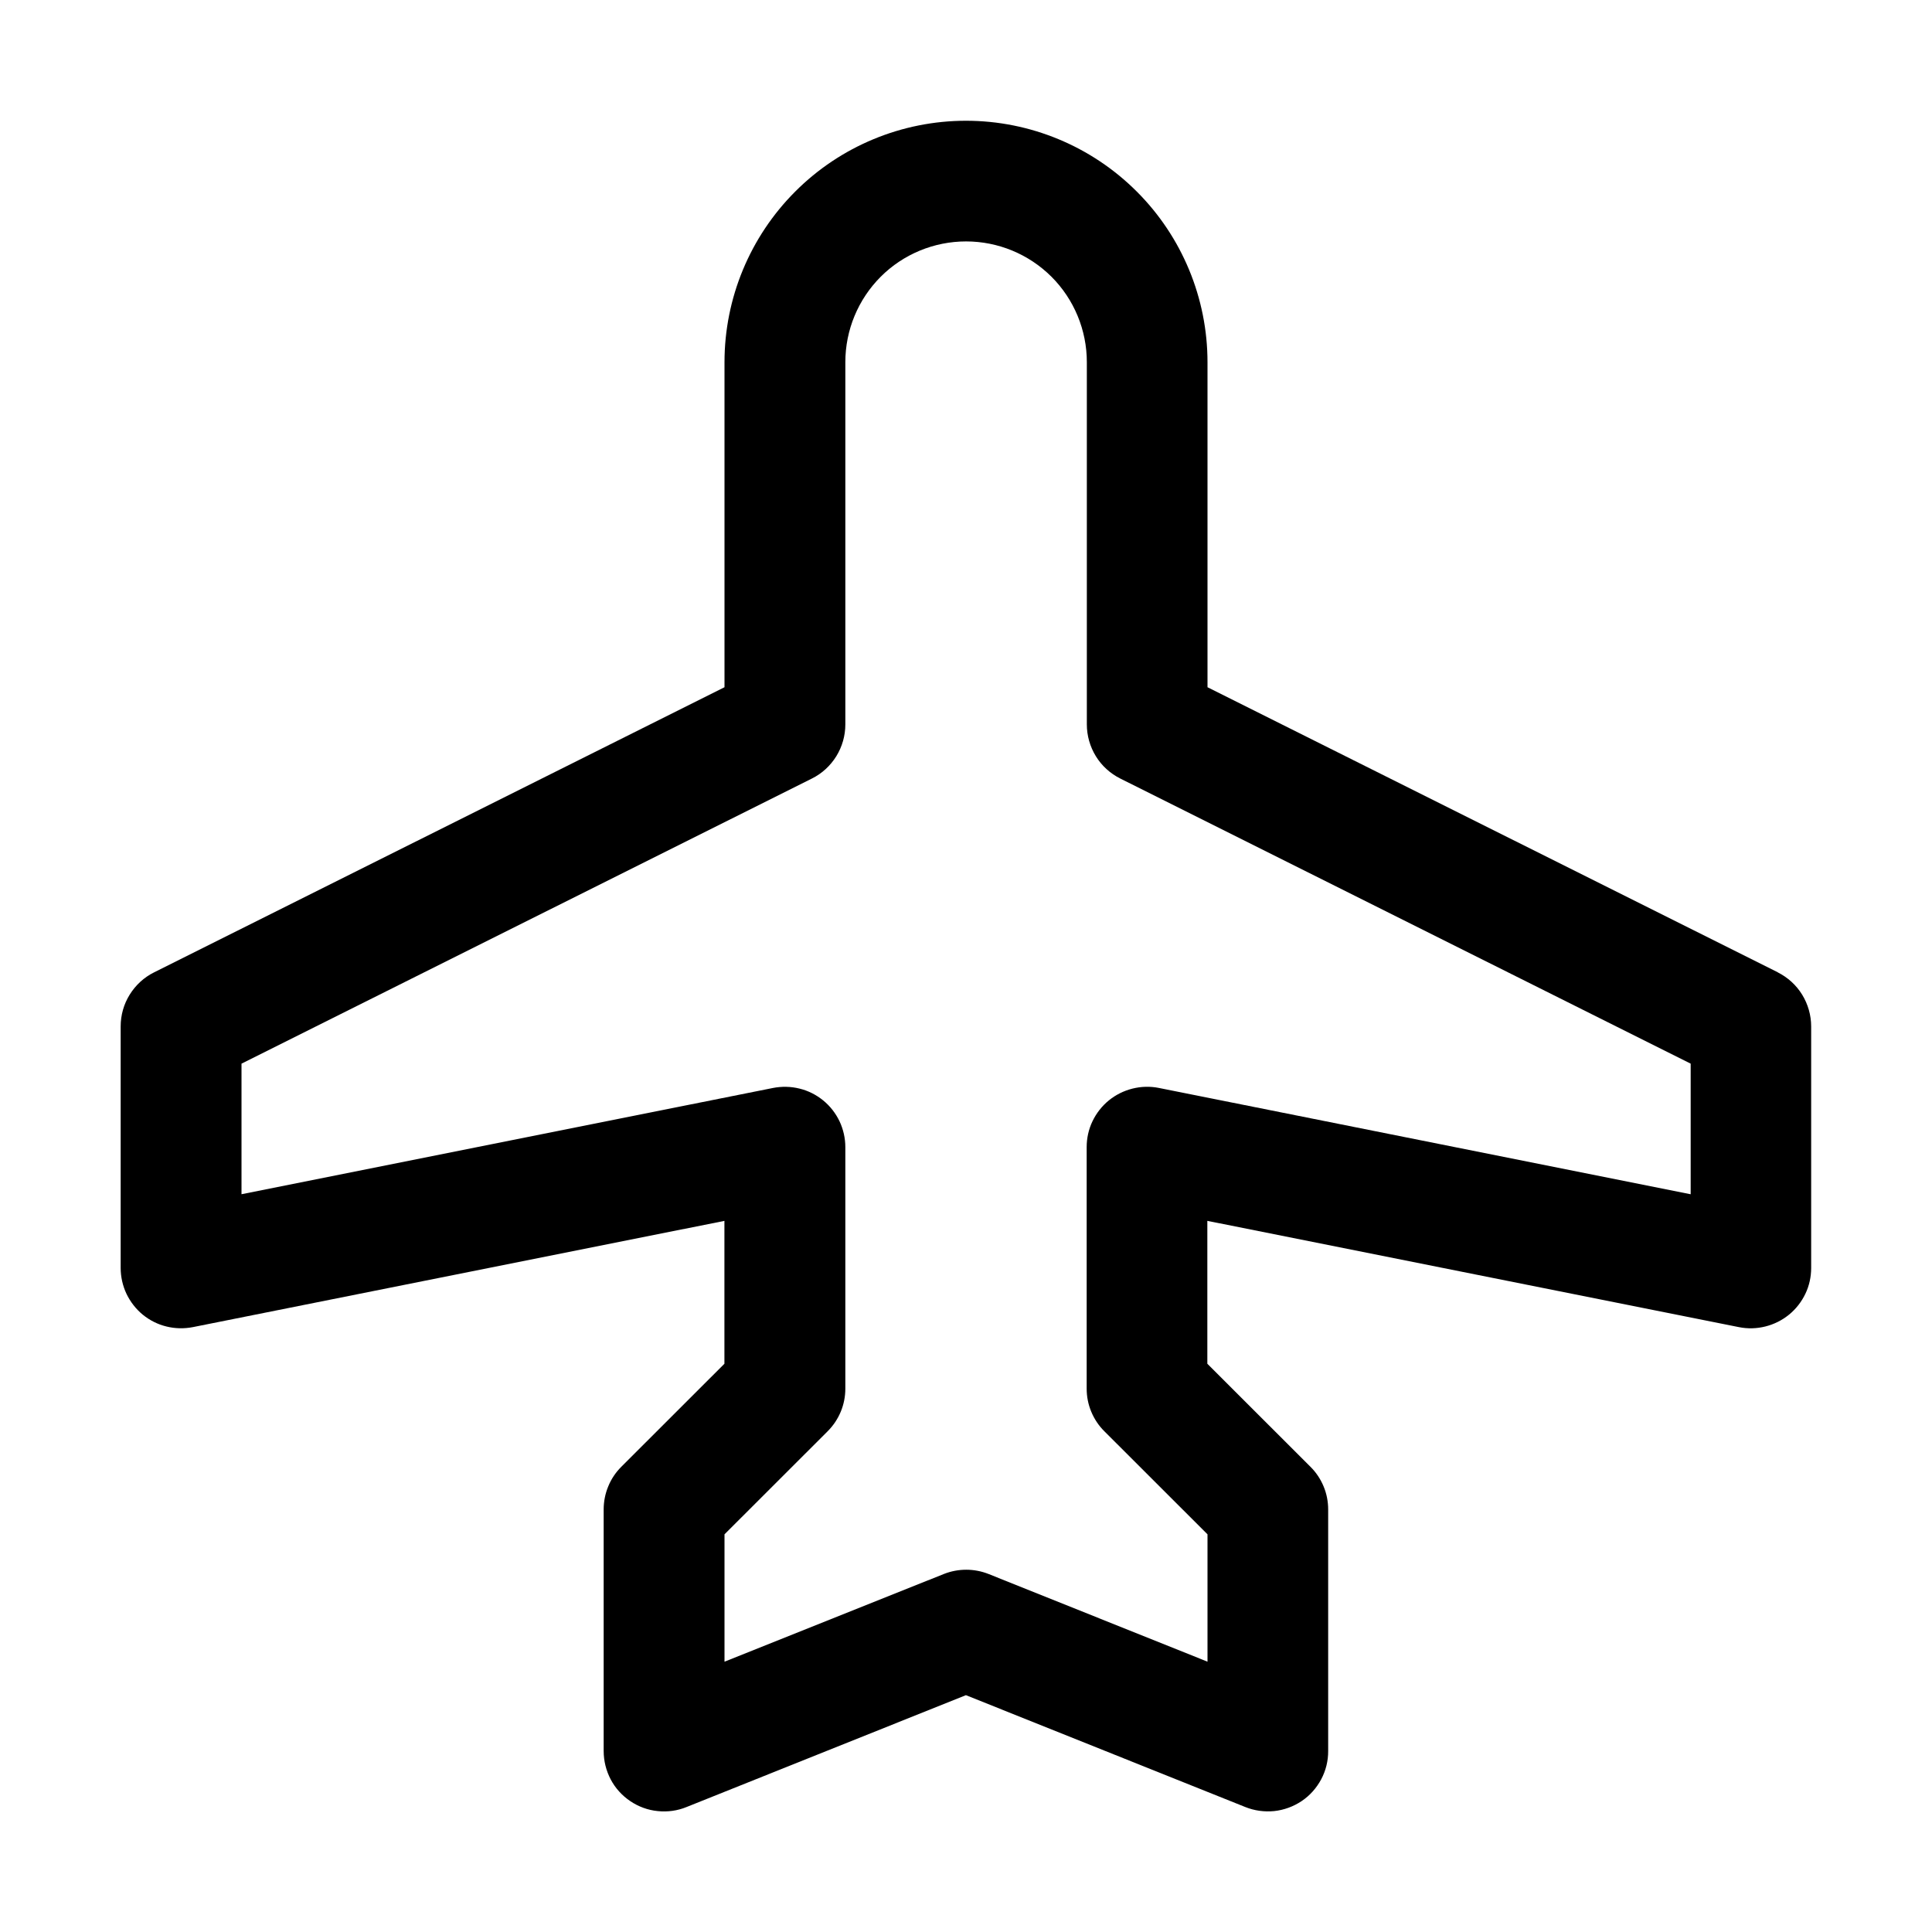
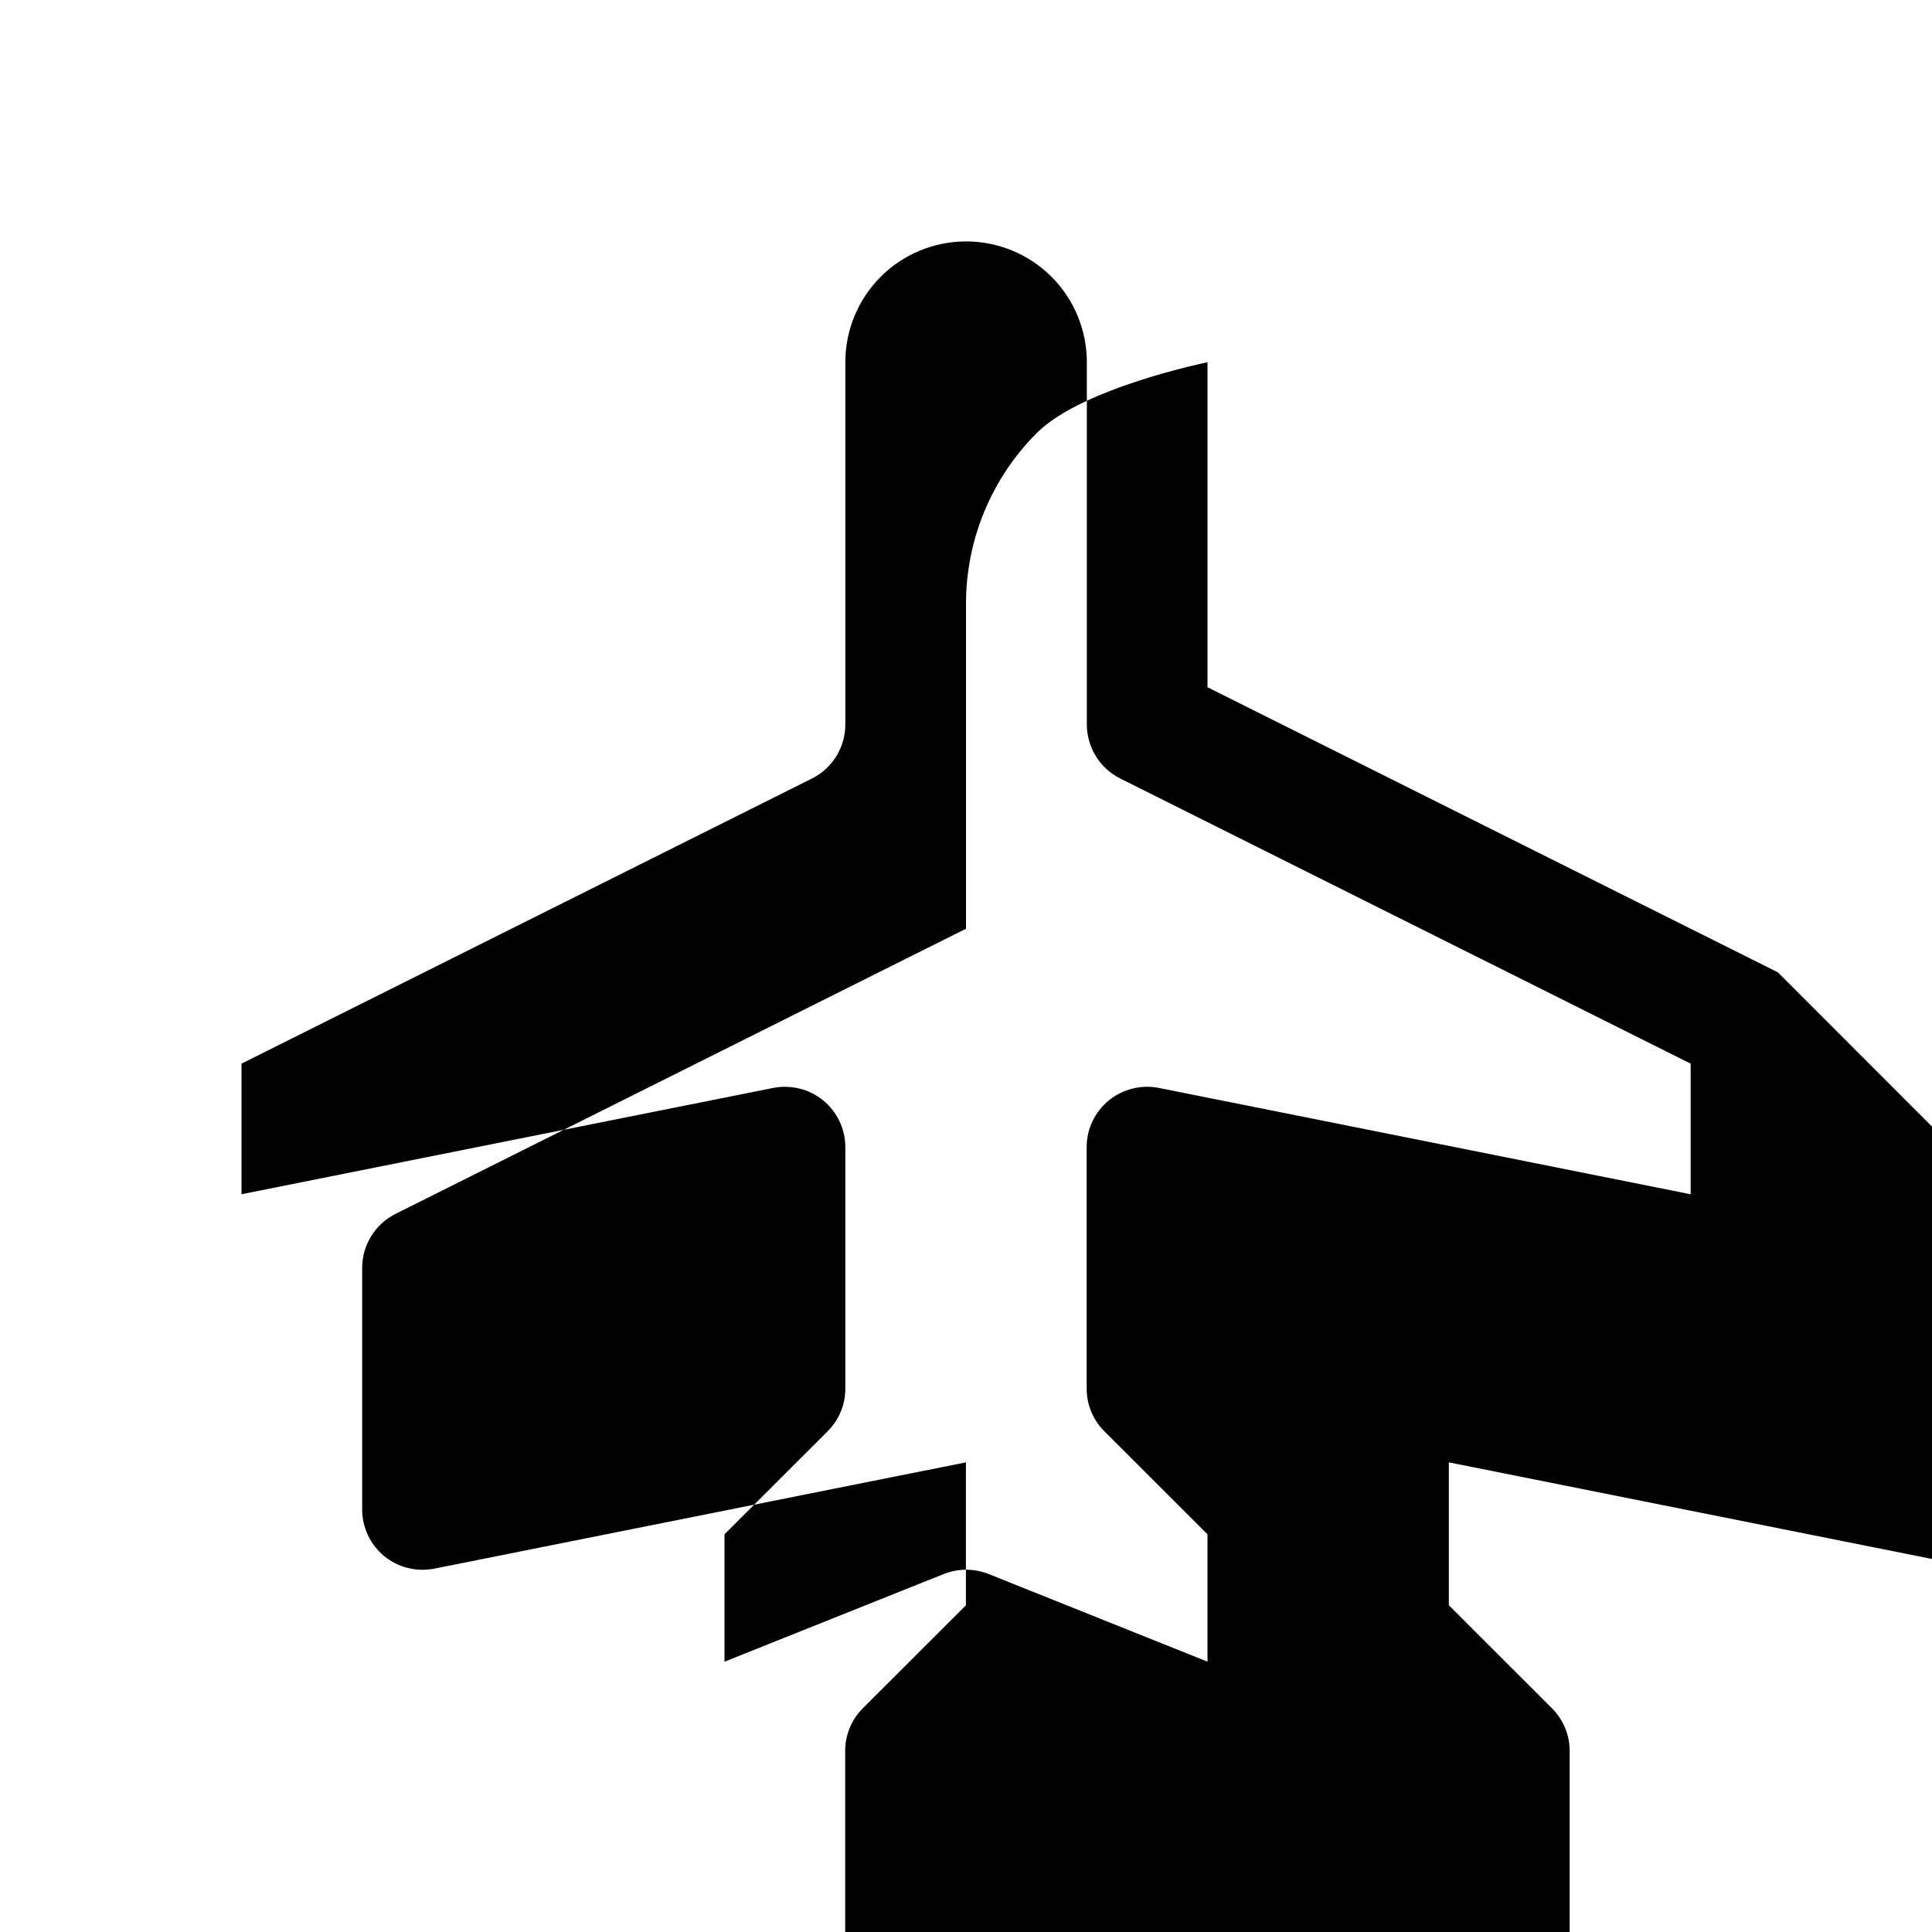
<svg xmlns="http://www.w3.org/2000/svg" id="Layer_1" viewBox="0 0 24 24">
-   <path d="M22.086,12.079l-7.086-3.542v-4.037c0-.796-.316-1.559-.879-2.121-.563-.563-1.326-.879-2.121-.879s-1.559.316-2.121.879c-.563.563-.879,1.326-.879,2.121v4.037l-7.086,3.542c-.125.062-.229.158-.303.277s-.112.255-.112.395v3c0.0.111.025.221.072.321.048.1.117.189.202.259.086.07.186.121.294.147.108.027.22.029.329.008l6.603-1.32v1.775l-1.281,1.28c-.07.07-.125.152-.162.243-.038.091-.057.189-.057.287v3c-0.0.123.03.244.087.353s.141.201.243.27c.102.069.219.112.341.124.122.013.246-.004.36-.051l3.469-1.389,3.469,1.389c.114.046.237.063.36.051.122-.013.239-.056.341-.124s.185-.162.243-.27c.058-.109.088-.23.087-.353v-3c0-.099-.019-.196-.057-.287-.038-.091-.093-.174-.163-.243l-1.281-1.28v-1.775l6.603,1.32c.109.022.221.019.329-.008.108-.027.208-.077.294-.147.086-.07.155-.159.203-.259.048-.1.072-.21.072-.321v-3c0-.139-.039-.276-.112-.395-.073-.119-.178-.214-.303-.277ZM21,14.835l-6.603-1.32c-.109-.022-.221-.019-.329.008-.108.027-.208.077-.294.147s-.155.159-.203.259c-.048.1-.072.21-.072.321v3c-0.0.099.019.196.057.287.038.091.093.174.163.243l1.281,1.28v1.582l-2.719-1.089c-.179-.071-.378-.071-.557,0l-2.724,1.089v-1.582l1.281-1.28c.07-.07.125-.152.163-.243.038-.091.057-.189.057-.287v-3c-0-.111-.025-.221-.072-.321-.048-.1-.117-.189-.203-.259s-.186-.121-.294-.147c-.108-.027-.22-.029-.329-.008l-6.603,1.32v-1.622l7.086-3.542c.125-.062.229-.158.303-.277.073-.119.112-.255.112-.395v-4.5c0-.398.158-.779.439-1.061.281-.281.663-.439,1.061-.439s.779.158,1.061.439c.281.281.439.663.439,1.061v4.5c-0.0.139.039.276.112.395.073.119.178.214.303.277l7.086,3.542v1.622Z" />
+   <path d="M22.086,12.079l-7.086-3.542v-4.037s-1.559.316-2.121.879c-.563.563-.879,1.326-.879,2.121v4.037l-7.086,3.542c-.125.062-.229.158-.303.277s-.112.255-.112.395v3c0.0.111.025.221.072.321.048.1.117.189.202.259.086.07.186.121.294.147.108.027.22.029.329.008l6.603-1.32v1.775l-1.281,1.28c-.07.07-.125.152-.162.243-.038.091-.057.189-.057.287v3c-0.0.123.03.244.087.353s.141.201.243.27c.102.069.219.112.341.124.122.013.246-.004.36-.051l3.469-1.389,3.469,1.389c.114.046.237.063.36.051.122-.013.239-.056.341-.124s.185-.162.243-.27c.058-.109.088-.23.087-.353v-3c0-.099-.019-.196-.057-.287-.038-.091-.093-.174-.163-.243l-1.281-1.28v-1.775l6.603,1.32c.109.022.221.019.329-.008.108-.027.208-.077.294-.147.086-.07.155-.159.203-.259.048-.1.072-.21.072-.321v-3c0-.139-.039-.276-.112-.395-.073-.119-.178-.214-.303-.277ZM21,14.835l-6.603-1.32c-.109-.022-.221-.019-.329.008-.108.027-.208.077-.294.147s-.155.159-.203.259c-.048.1-.072.21-.072.321v3c-0.0.099.019.196.057.287.038.091.093.174.163.243l1.281,1.28v1.582l-2.719-1.089c-.179-.071-.378-.071-.557,0l-2.724,1.089v-1.582l1.281-1.28c.07-.07.125-.152.163-.243.038-.091.057-.189.057-.287v-3c-0-.111-.025-.221-.072-.321-.048-.1-.117-.189-.203-.259s-.186-.121-.294-.147c-.108-.027-.22-.029-.329-.008l-6.603,1.32v-1.622l7.086-3.542c.125-.062.229-.158.303-.277.073-.119.112-.255.112-.395v-4.5c0-.398.158-.779.439-1.061.281-.281.663-.439,1.061-.439s.779.158,1.061.439c.281.281.439.663.439,1.061v4.5c-0.0.139.039.276.112.395.073.119.178.214.303.277l7.086,3.542v1.622Z" />
</svg>